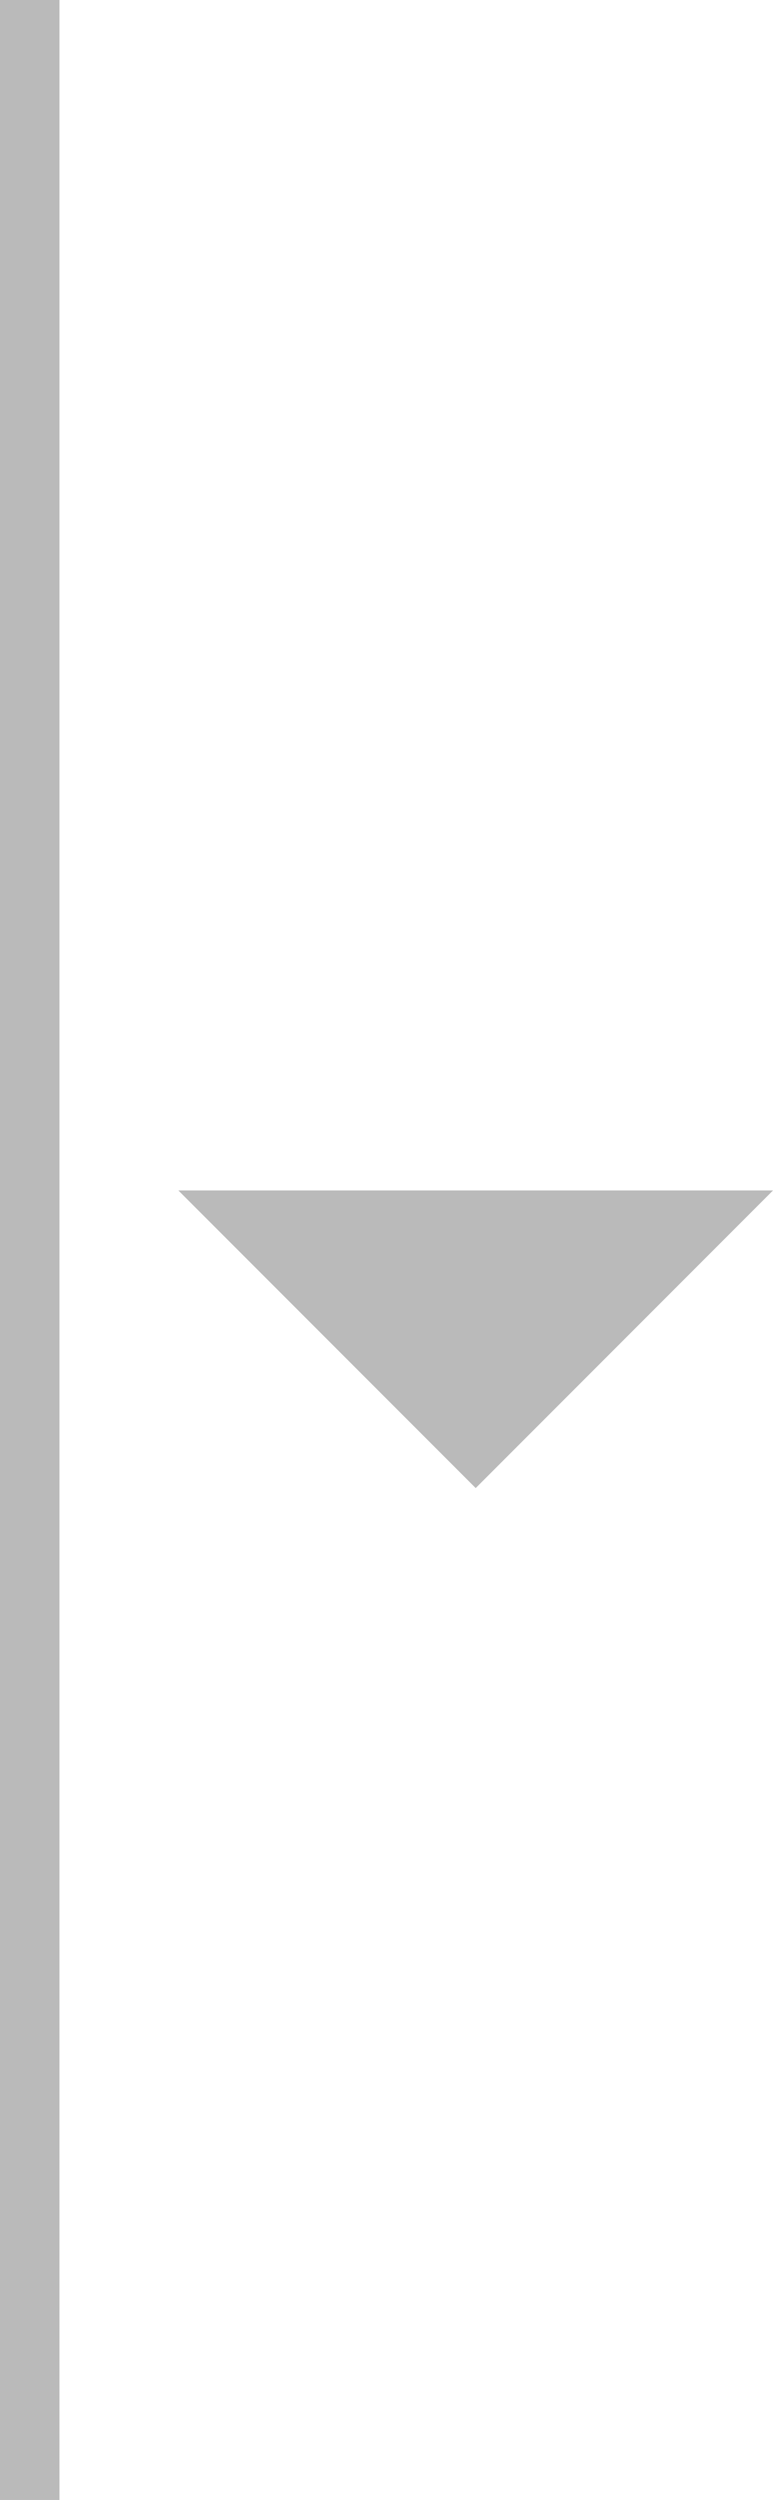
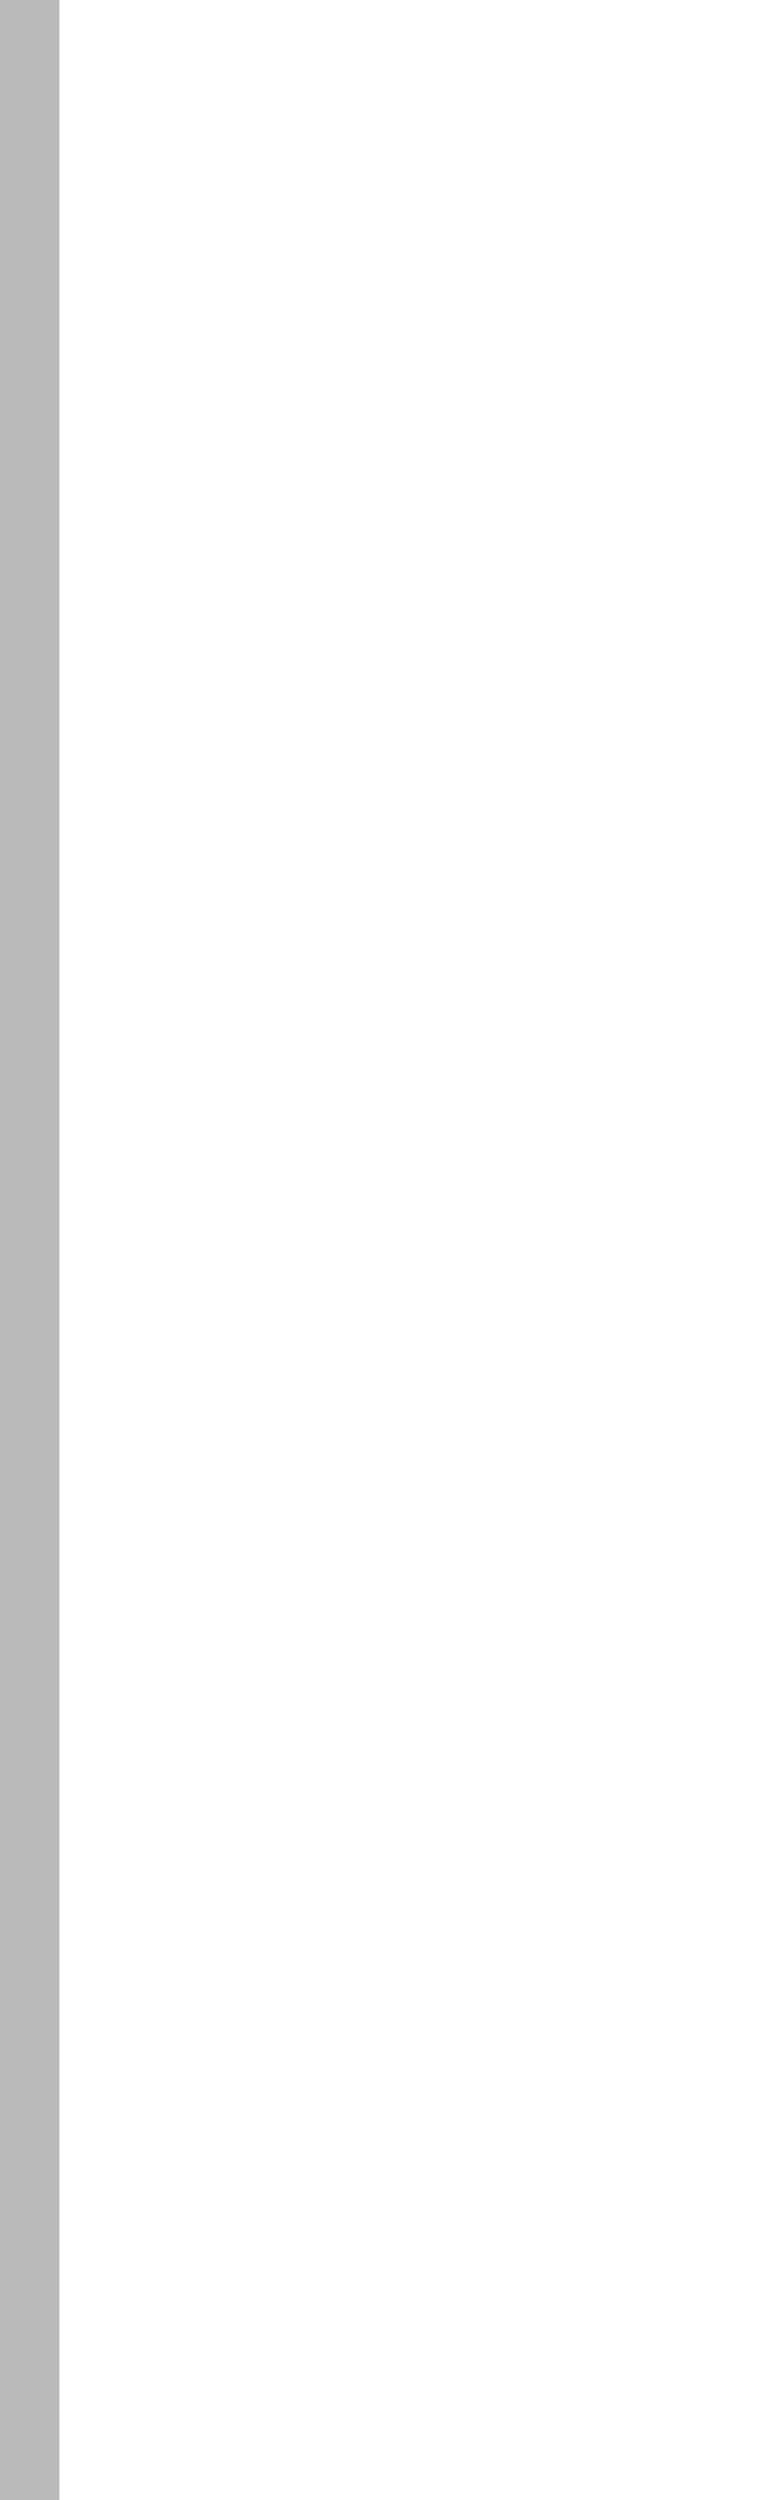
<svg xmlns="http://www.w3.org/2000/svg" width="13px" height="42px" viewBox="0 0 13 42" version="1.1">
  <title>Group 2</title>
  <desc>Created with Sketch.</desc>
  <g id="Nuevos-servicios-SB---home-out" stroke="none" stroke-width="1" fill="none" fill-rule="evenodd">
    <g id="Nuevos-servicios-SB---sign-up-1" transform="translate(-635, -333)">
      <g id="Group-4-Copy-2" transform="translate(493, 137)">
        <g id="Input-select-Copy" transform="translate(39, 173)">
          <g id="Group-20-Copy-8">
            <g id="Group" transform="translate(103, 23)">
              <g id="Group-2">
                <line x1="0.5" y1="41.5" x2="0.5" y2="0.5" id="Line" stroke="#BABABA" stroke-linecap="square" />
-                 <polygon id="ic_arrow-down" fill="#BABABA" points="3 20 8 25 13 20 3 20" />
              </g>
            </g>
          </g>
        </g>
      </g>
    </g>
  </g>
</svg>